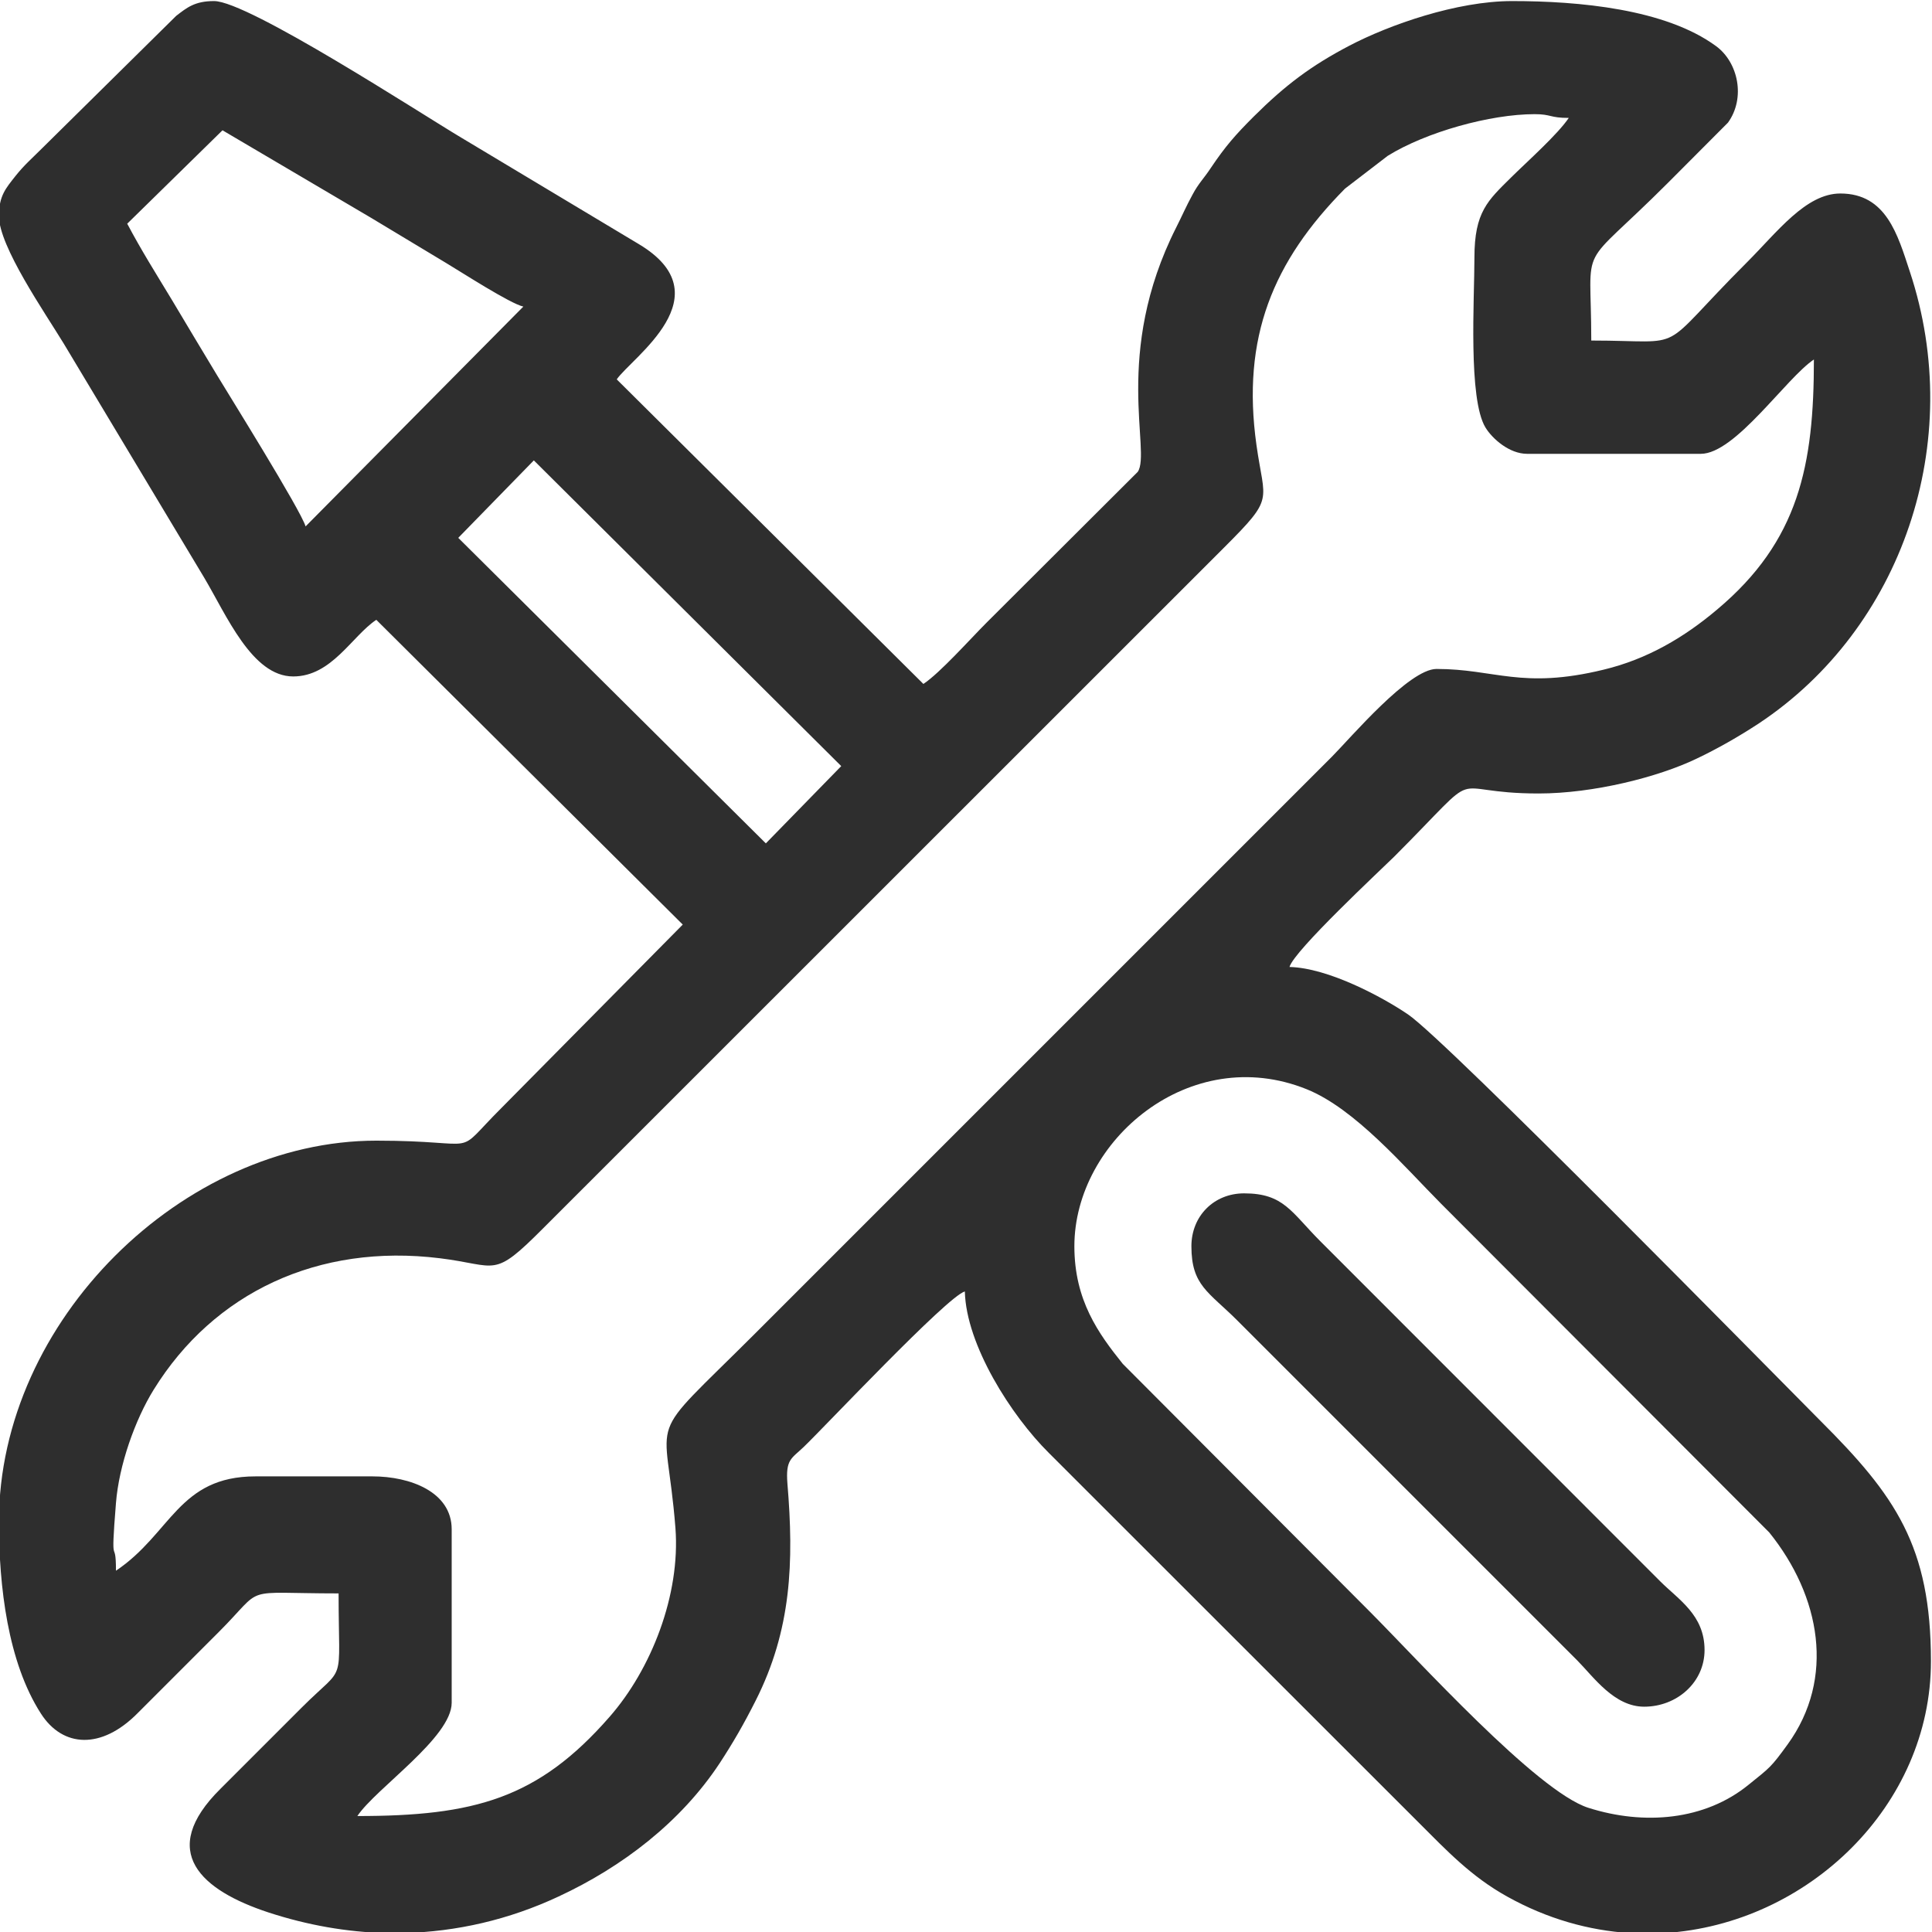
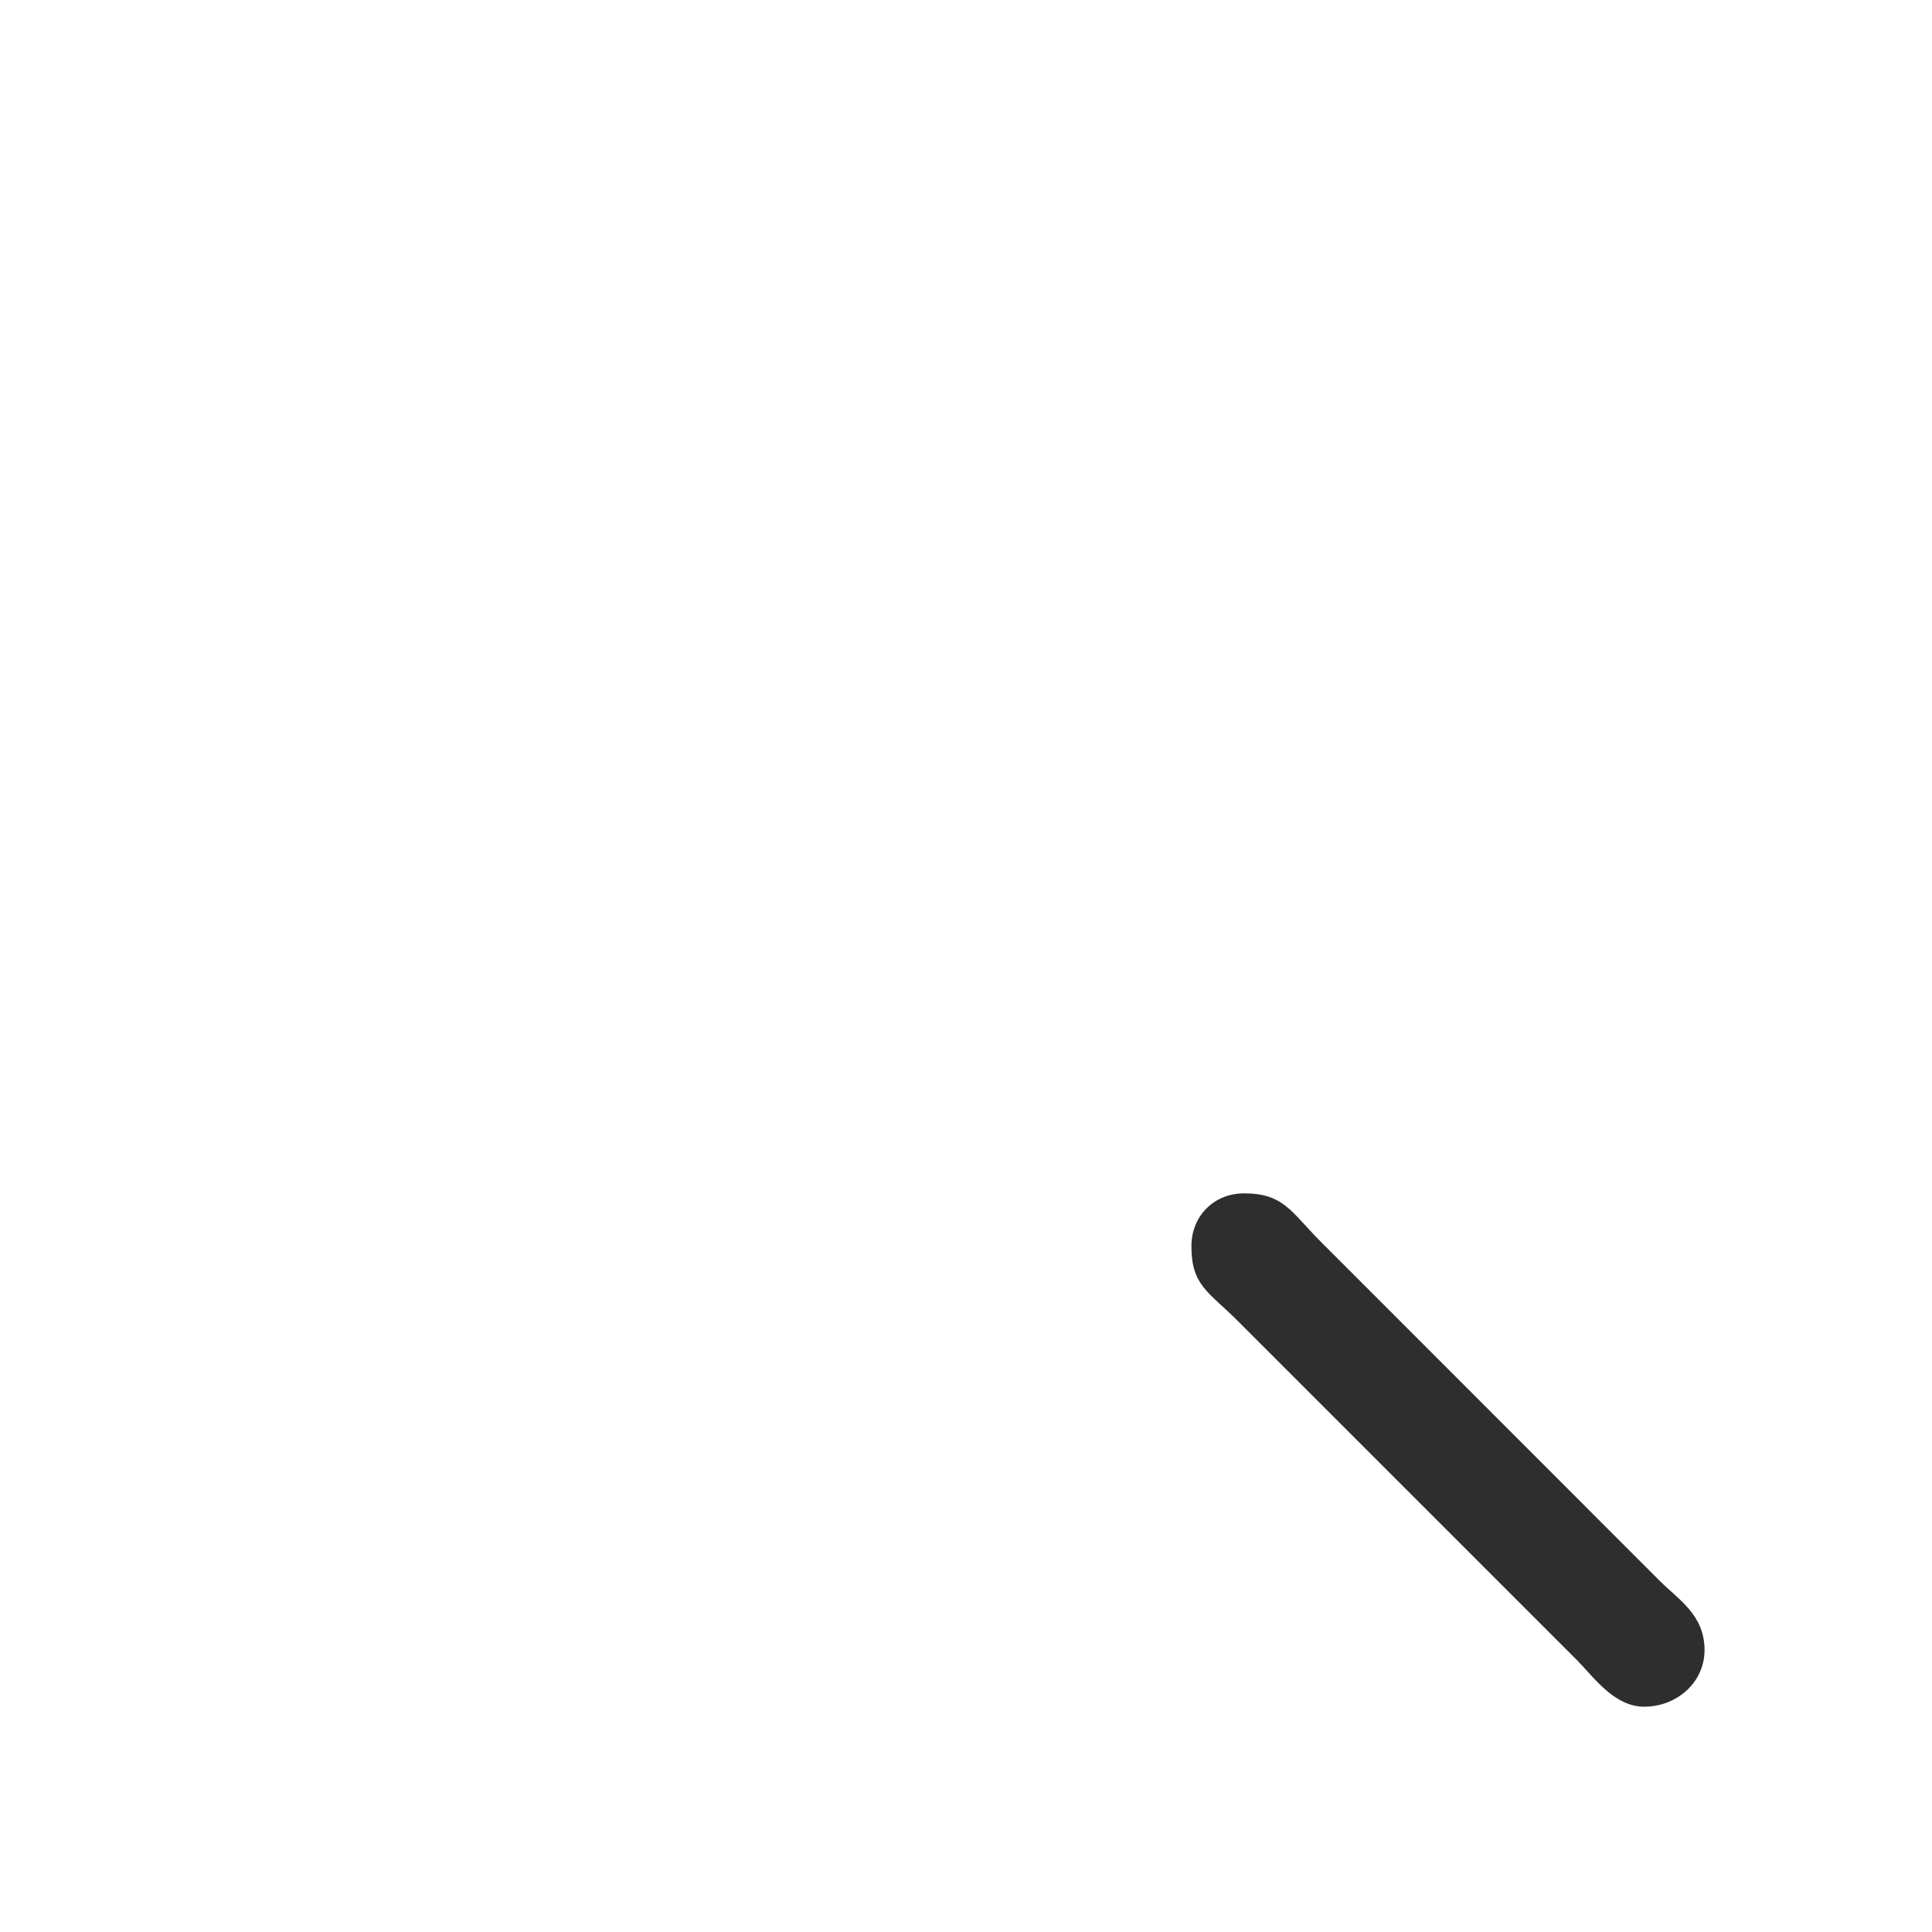
<svg xmlns="http://www.w3.org/2000/svg" xml:space="preserve" width="103.01mm" height="103.01mm" style="shape-rendering:geometricPrecision; text-rendering:geometricPrecision; image-rendering:optimizeQuality; fill-rule:evenodd; clip-rule:evenodd" viewBox="0 0 10301 10301">
  <defs>
    <style type="text/css">  .fil0 {fill:#2E2E2E}  </style>
  </defs>
  <g id="Слой_x0020_1">
    <g id="_2574665462576">
-       <path class="fil0" d="M5728.3 6644.7c0,-564 617,-1088 1239,-837 258,104 520,413 717,611l1749 1752c274,340 353,778 98,1130 -90,124 -94,123 -208,215 -233,190 -557,218 -855,123 -275,-88 -910,-791 -1166,-1047l-1316 -1320c-130,-162 -258,-339 -258,-627zm3147 3662l-186 0c-217,-14 -439,-75 -654,-195 -191,-106 -323,-246 -471,-394l-1972 -1971c-200,-198 -441,-575 -448,-861 -94,26 -755,730 -860,830 -65,62 -96,65 -86,194 35,418 22,780 -170,1159 -63,125 -121,225 -191,332 -207,314 -519,553 -859,711 -265,124 -544,188 -827,195l-92 0c-209,-5 -420,-42 -628,-110 -356,-117 -596,-323 -255,-660l432 -432c241,-241 197,-101 197,-609 -534,0 -386,-47 -639,206l-433 433c-192,194 -398,184 -515,2 -177,-275 -224,-679 -224,-1023 0,-1074 983,-2032 2012,-2032 587,0 396,96 669,-176l965 -976 -1634 -1625c-130,87 -238,302 -443,302 -220,0 -356,-328 -476,-529l-747 -1245c-101,-166 -346,-519 -346,-681 0,-108 37,-148 88,-213 47,-59 86,-92 138,-144l719 -710c56,-43 98,-79 202,-79 182,0 1104,601 1321,730l944 566c458,274 -38,605 -118,721l1635 1624c89,-59 249,-239 337,-327l806 -804c73,-108 -135,-630 205,-1303 30,-59 53,-113 87,-175 33,-62 60,-85 98,-143 78,-116 131,-176 229,-274 168,-167 305,-270 509,-377 212,-111 572,-238 868,-238 356,0 817,42 1087,240 118,86 159,276 64,408l-321 322c-489,489 -408,286 -408,840 533,0 334,79 830,-417 162,-162 314,-367 498,-367 245,0 306,221 370,415 303,912 -43,1905 -804,2410 -108,71 -224,137 -334,189 -202,97 -547,185 -841,185 -521,0 -266,-168 -770,337 -70,69 -535,502 -558,588 207,5 495,160 632,253 207,141 1945,1912 2199,2167 399,398 589,668 589,1282 0,769 -655,1401 -1420,1449zm-6432 -7439l403 -413 1639 1630 -402 412 -1640 -1629zm-1765 -1675l508 -498 791 466c142,86 260,156 402,242 82,49 340,216 411,232l-1161 1172c-25,-86 -418,-716 -472,-806 -84,-139 -158,-263 -241,-402 -84,-139 -163,-264 -238,-406zm7183 181c0,222 -34,753 59,906 37,60 127,140 222,140l926 0c184,0 454,-403 603,-503 0,563 -79,967 -517,1334 -174,147 -371,264 -605,320 -436,106 -579,-4 -890,-4 -147,0 -456,365 -558,468l-3078 3078c-602,601 -472,391 -422,1035 27,356 -129,753 -352,1007 -381,436 -722,528 -1344,528 100,-149 503,-419 503,-604l0 -925c0,-199 -221,-282 -422,-282l-624 0c-411,0 -449,305 -744,503 0,-193 -31,21 0,-361 16,-202 102,-444 201,-604 321,-519 879,-781 1526,-701 311,38 279,113 551,-160l3632 -3631c270,-270 214,-237 171,-544 -81,-576 89,-981 472,-1368l228 -175c205,-127 547,-222 783,-222 90,0 79,20 182,20 -59,88 -222,233 -307,317 -125,124 -196,184 -196,428z" />
      <path class="fil0" d="M6352.3 6644.7c0,210 92,243 246,397l1811 1811c88,89 197,247 357,247 175,0 322,-130 322,-302 0,-187 -138,-268 -237,-367l-1810 -1811c-157,-157 -196,-257 -408,-257 -161,0 -281,121 -281,282z" />
    </g>
  </g>
</svg>